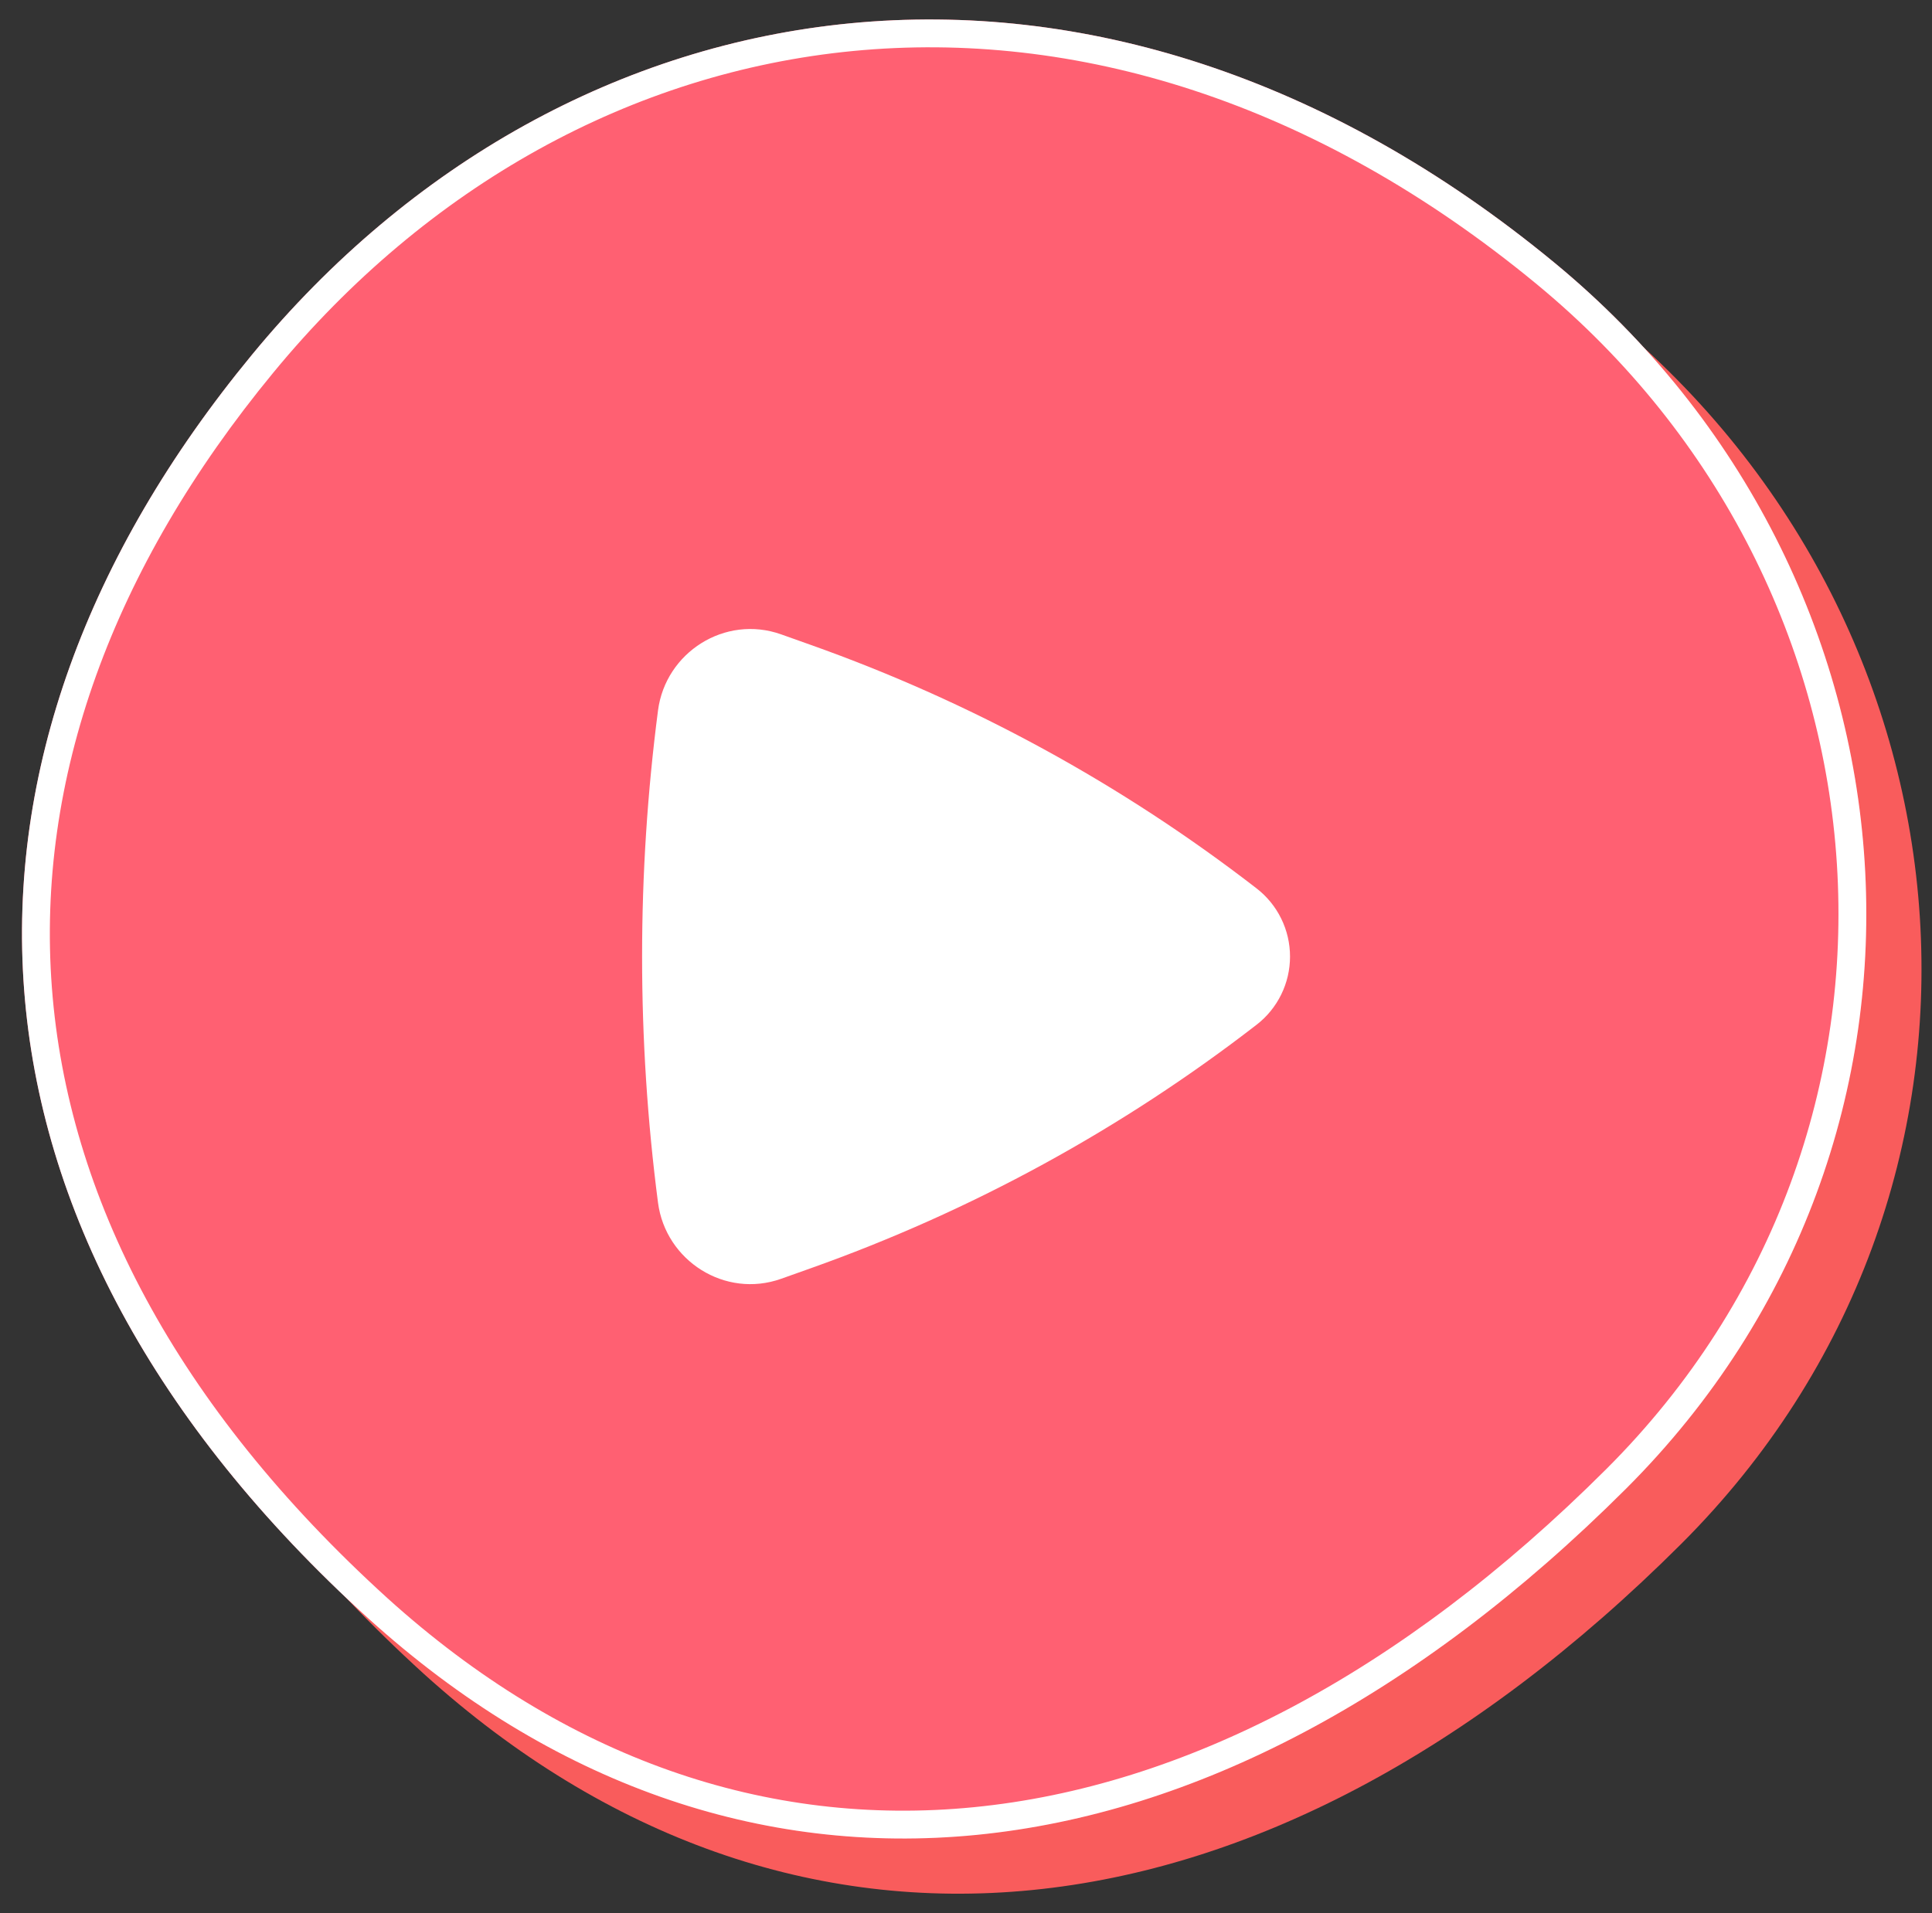
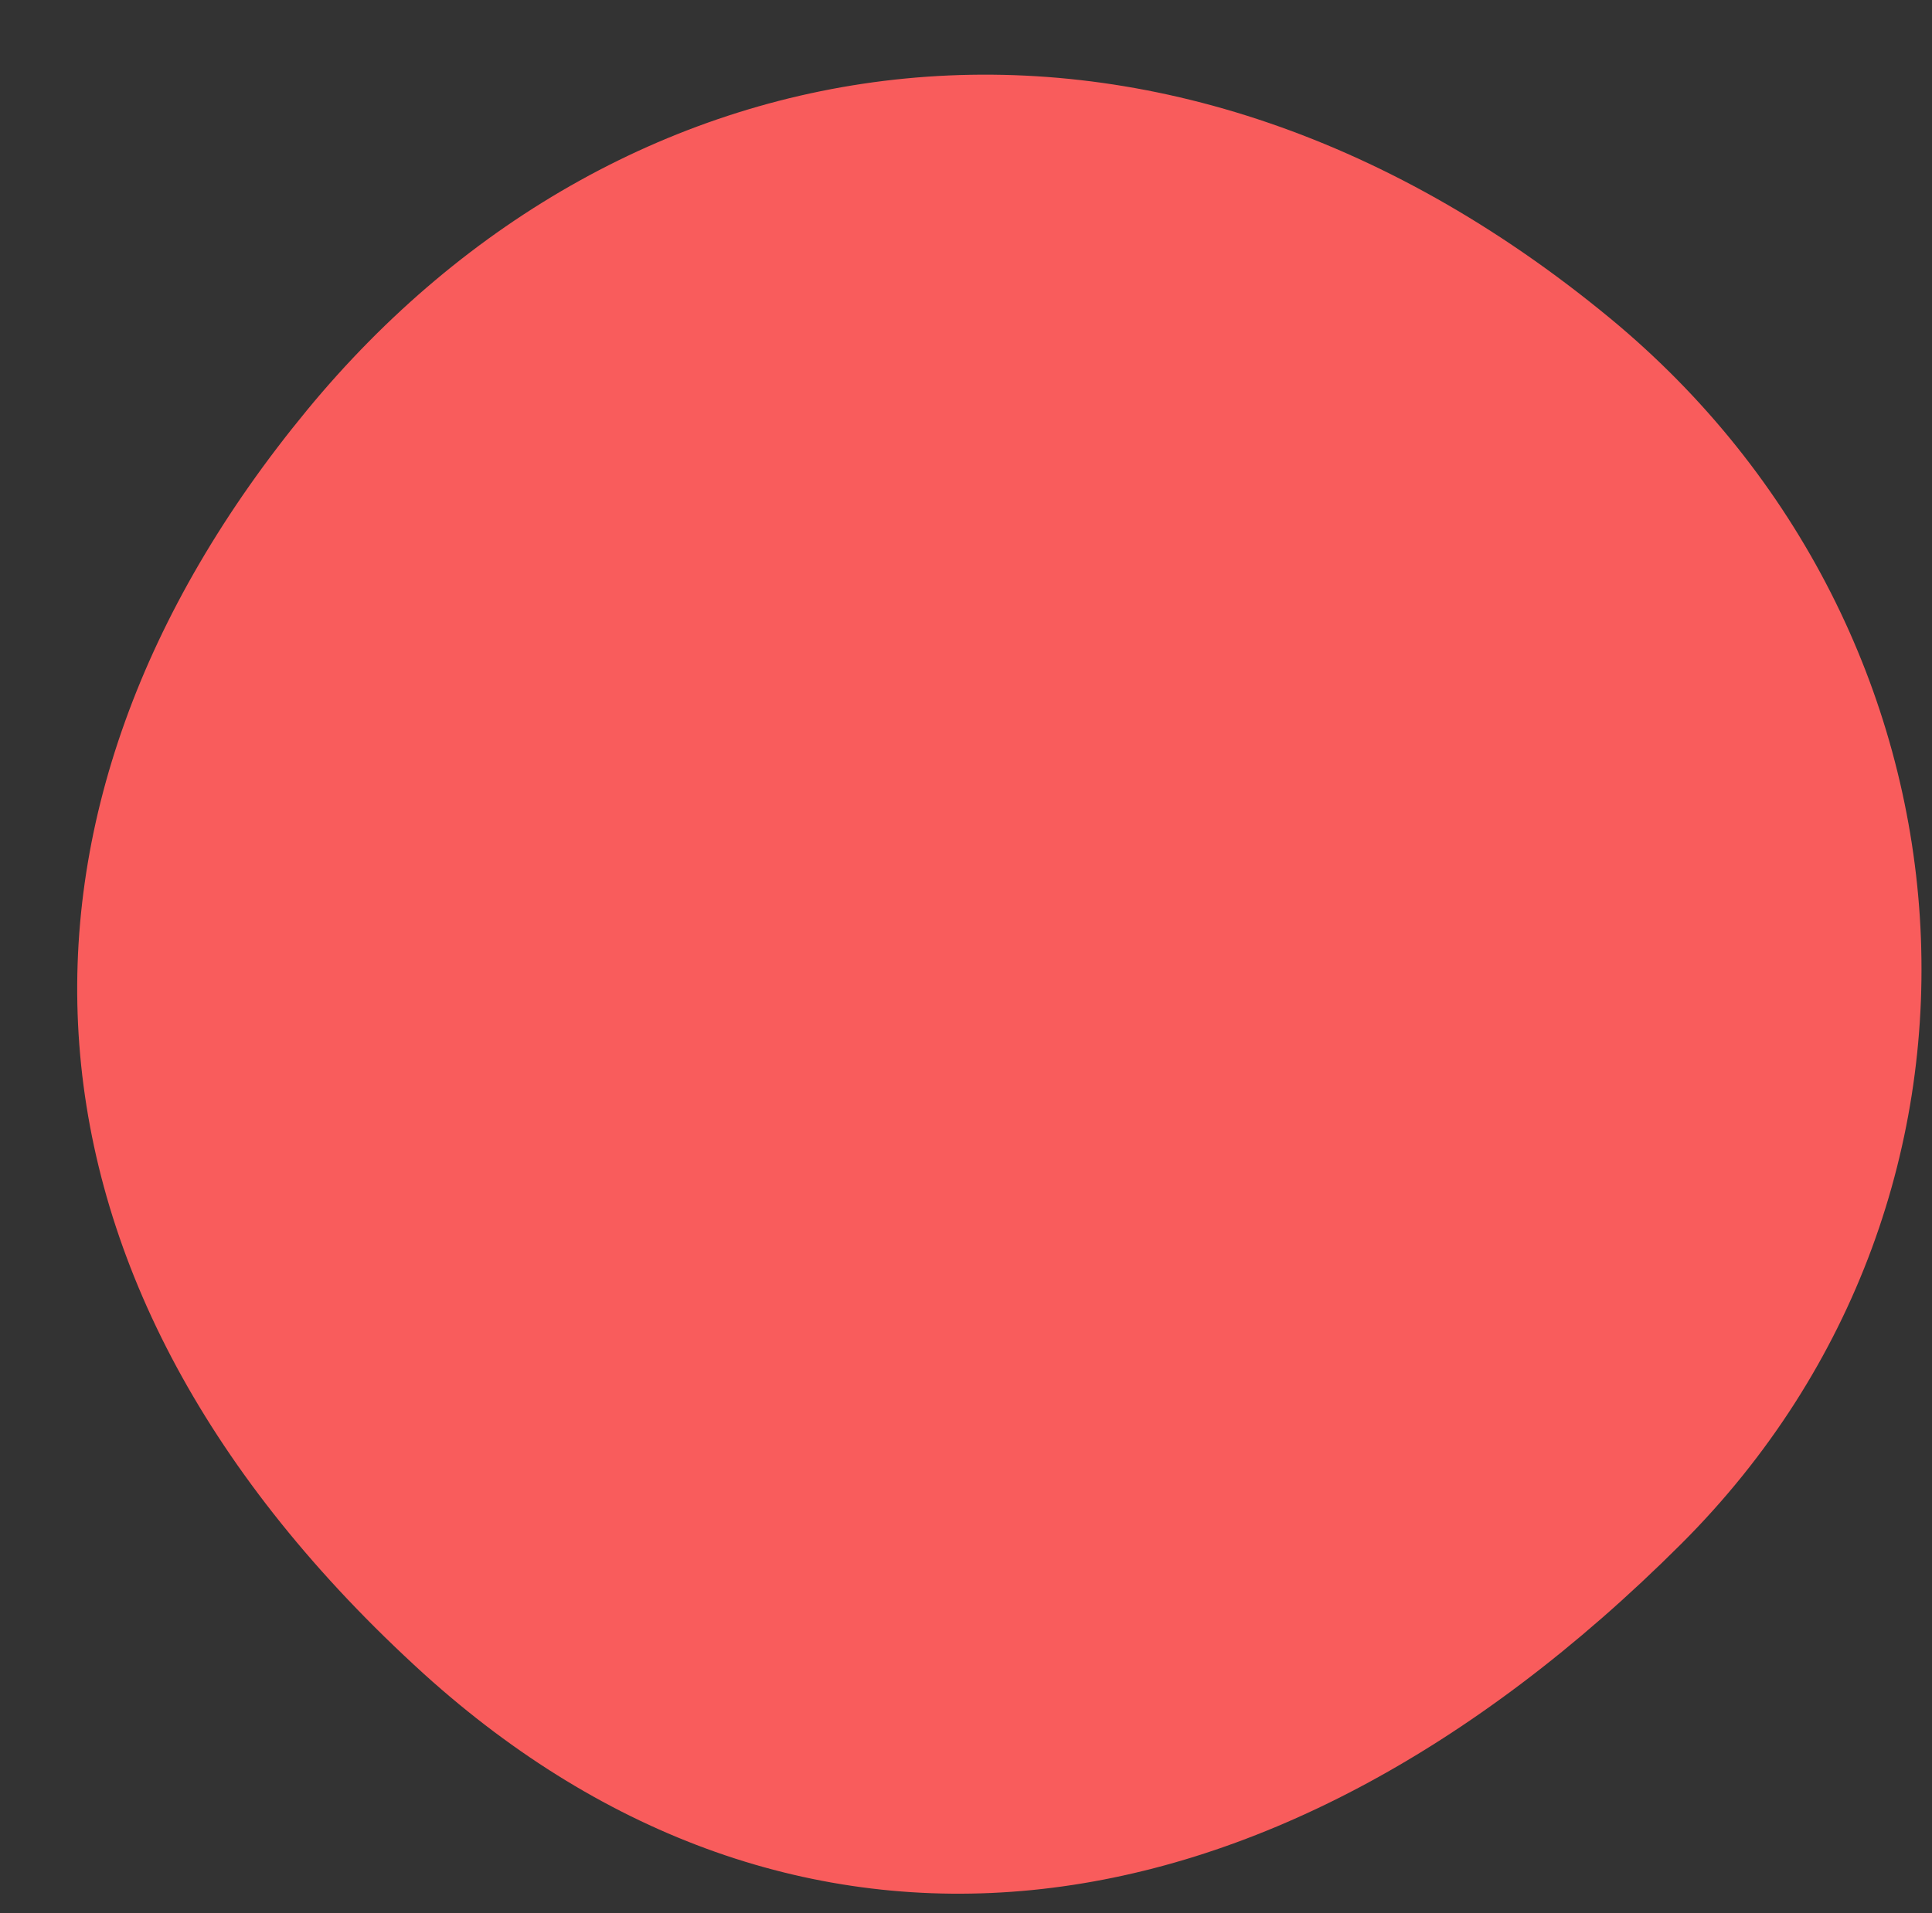
<svg xmlns="http://www.w3.org/2000/svg" width="105" height="104" viewBox="0 0 105 104" fill="none">
  <rect x="0" y="0" width="105" height="104" fill="#333333" stroke="none" />
  <g clip-path="url(#clip0_478_72259)">
    <path d="M87.508 17.304C108.131 34.339 110.479 64.845 91.372 83.926C68.53 106.732 42.898 108.945 23.044 91C-0.478 69.641 -1.269 44.081 16.692 22.288C33.884 1.407 62.642 -3.227 87.508 17.304Z" fill="#F95C5C" />
-     <path d="M84.508 14.304C105.131 31.338 107.479 61.845 88.372 80.926C65.53 103.732 39.898 105.945 20.044 88C-3.478 66.641 -4.269 41.081 13.692 19.288C30.884 -1.593 59.642 -6.227 84.508 14.304Z" fill="#FF6072" />
-     <path fill-rule="evenodd" clip-rule="evenodd" d="M13.692 19.288C-4.269 41.081 -3.478 66.641 20.044 88C39.898 105.945 65.53 103.732 88.372 80.926C107.479 61.845 105.131 31.338 84.508 14.304C59.642 -6.227 30.884 -1.593 13.692 19.288ZM83.544 15.47C71.385 5.43 58.37 1.612 46.367 2.772C34.356 3.932 23.224 10.089 14.859 20.25L14.859 20.25C6.071 30.913 1.962 42.377 2.82 53.692C3.677 65.007 9.517 76.397 21.06 86.88C30.706 95.597 41.664 99.354 52.939 98.239C64.246 97.122 76.057 91.084 87.303 79.856C105.744 61.44 103.519 31.968 83.545 15.471" fill="white" />
-     <path d="M68.292 55.706C68.858 55.269 69.316 54.707 69.631 54.064C69.947 53.422 70.11 52.716 70.11 52C70.11 51.284 69.947 50.578 69.631 49.936C69.316 49.293 68.858 48.731 68.292 48.294C60.964 42.623 52.78 38.153 44.048 35.052L42.452 34.484C39.4 33.401 36.175 35.465 35.762 38.616C34.608 47.502 34.608 56.498 35.762 65.383C36.178 68.535 39.4 70.599 42.452 69.516L44.048 68.948C52.78 65.847 60.964 61.377 68.292 55.706Z" fill="white" />
  </g>
  <defs>
    <clipPath id="clip0_478_72259">
      <rect width="105" height="104" fill="white" transform="translate(0.003)" />
    </clipPath>
  </defs>
</svg>